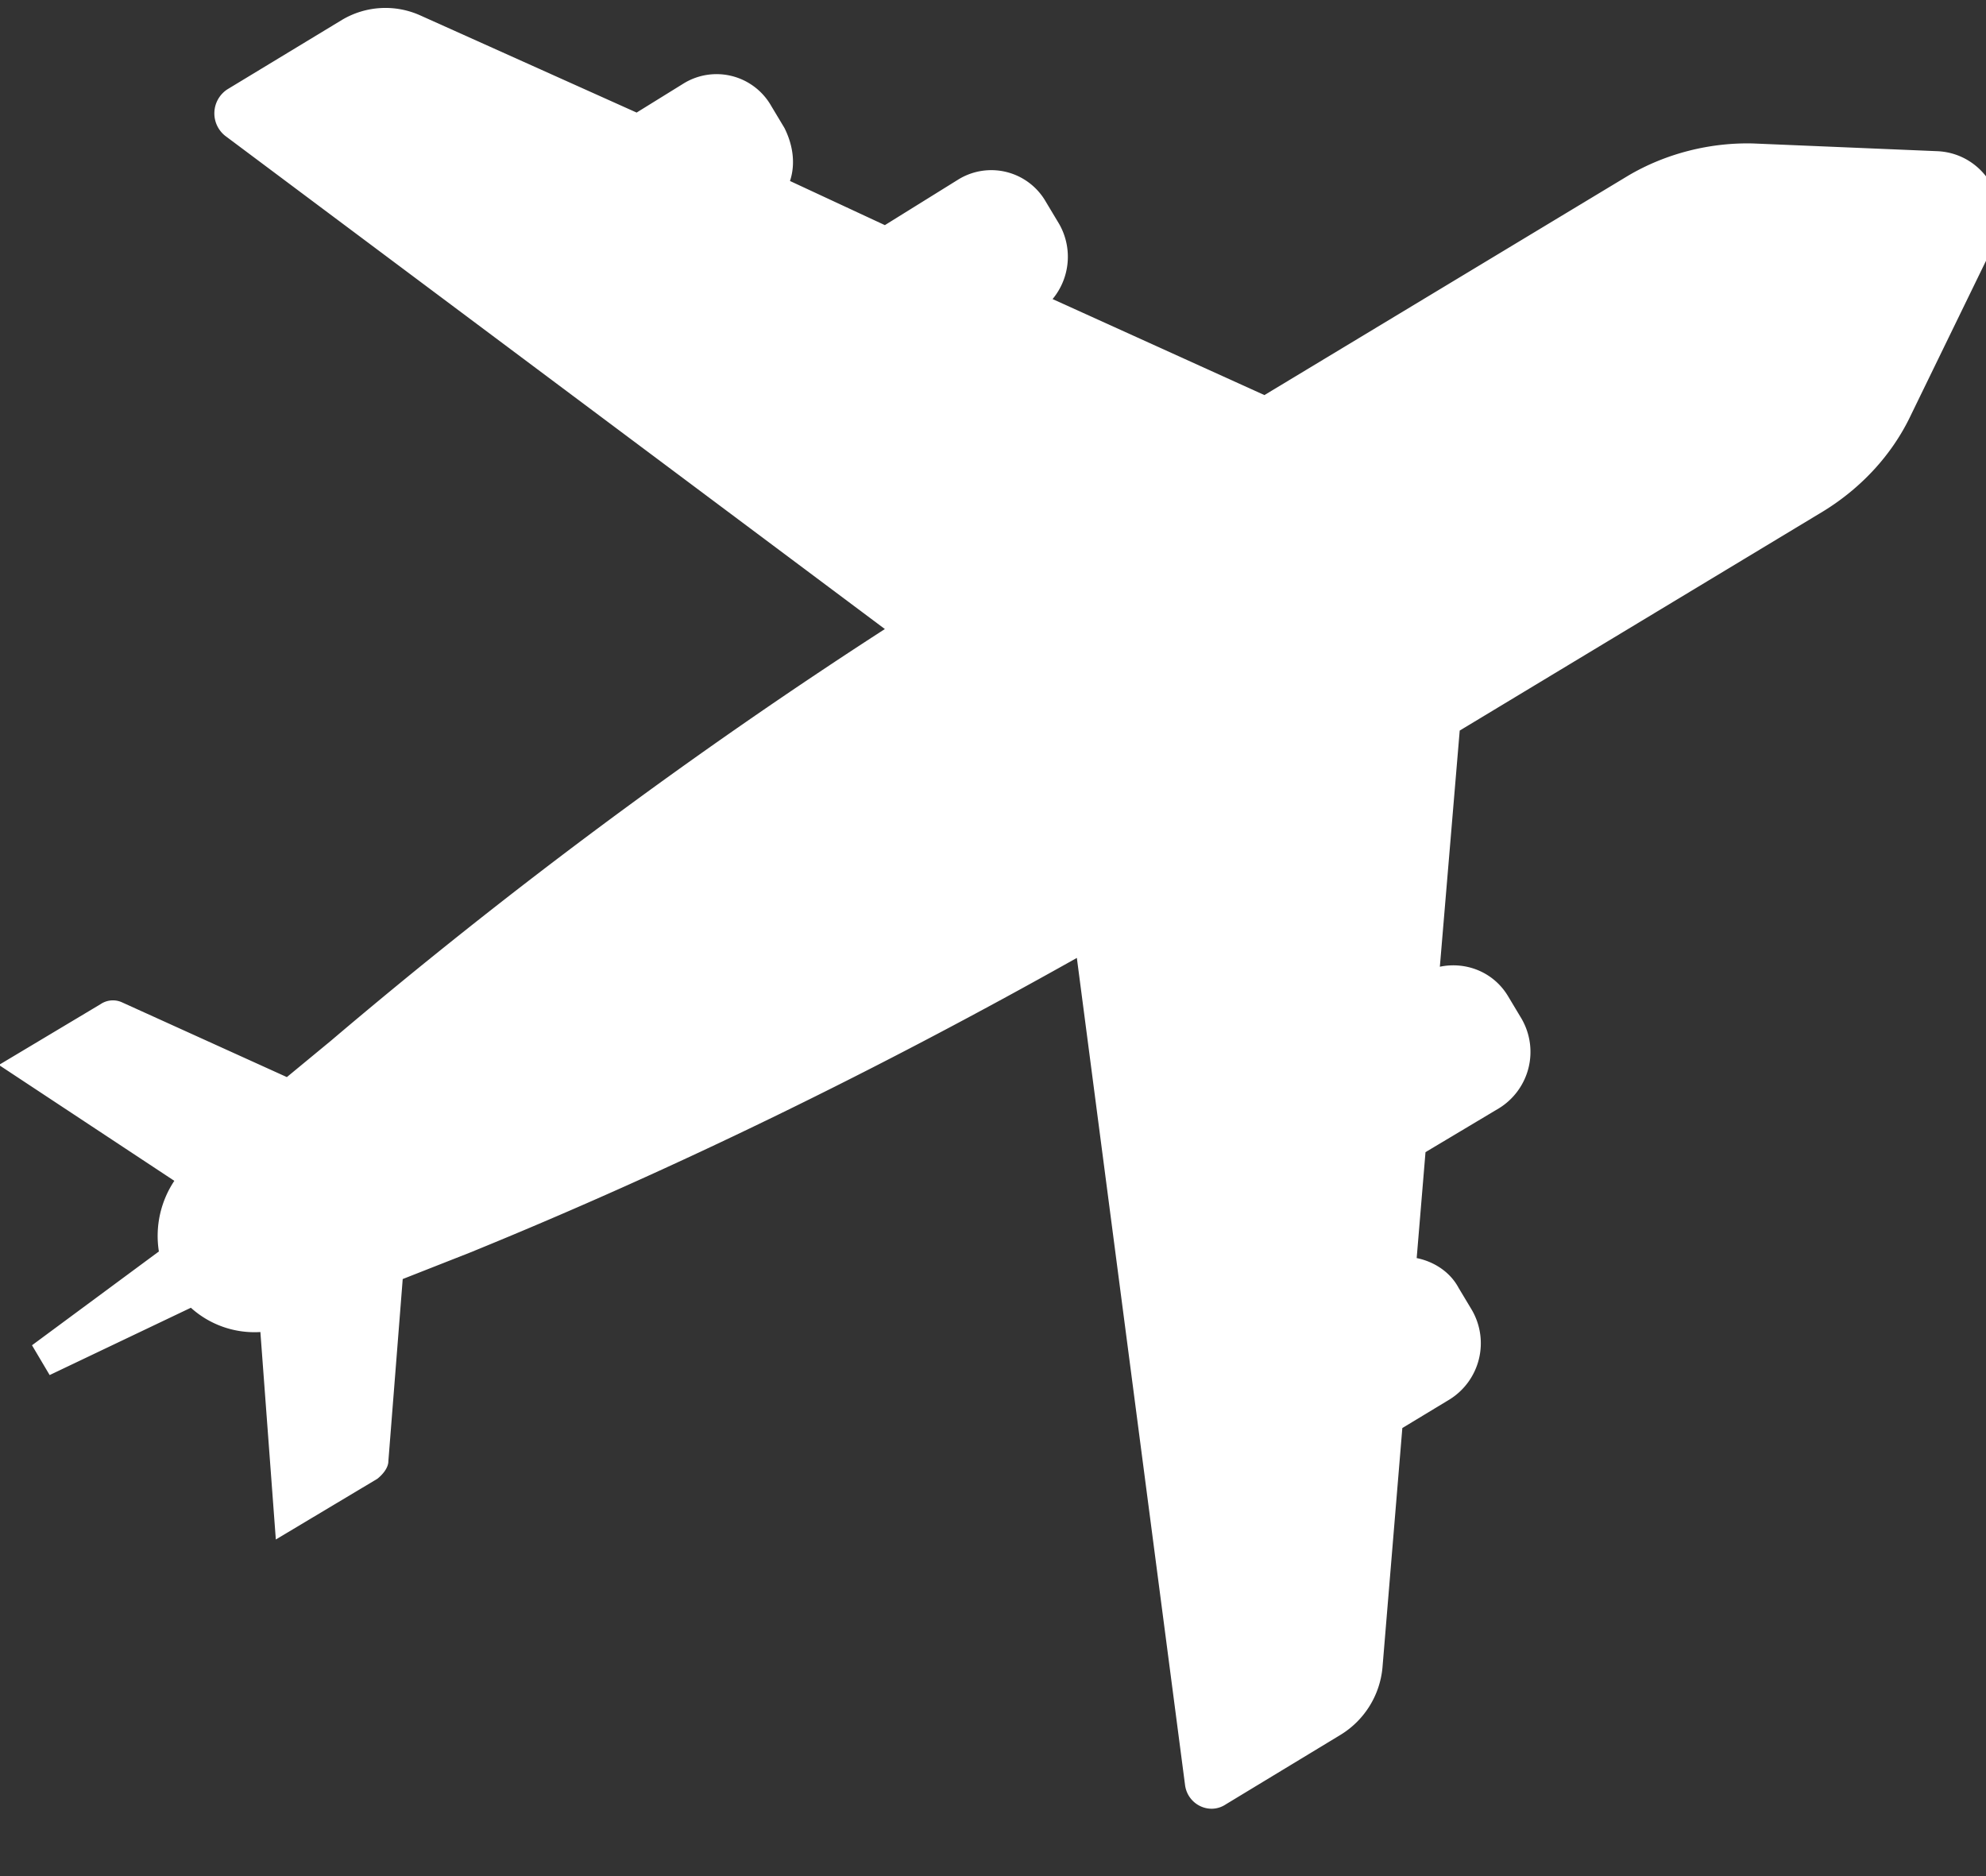
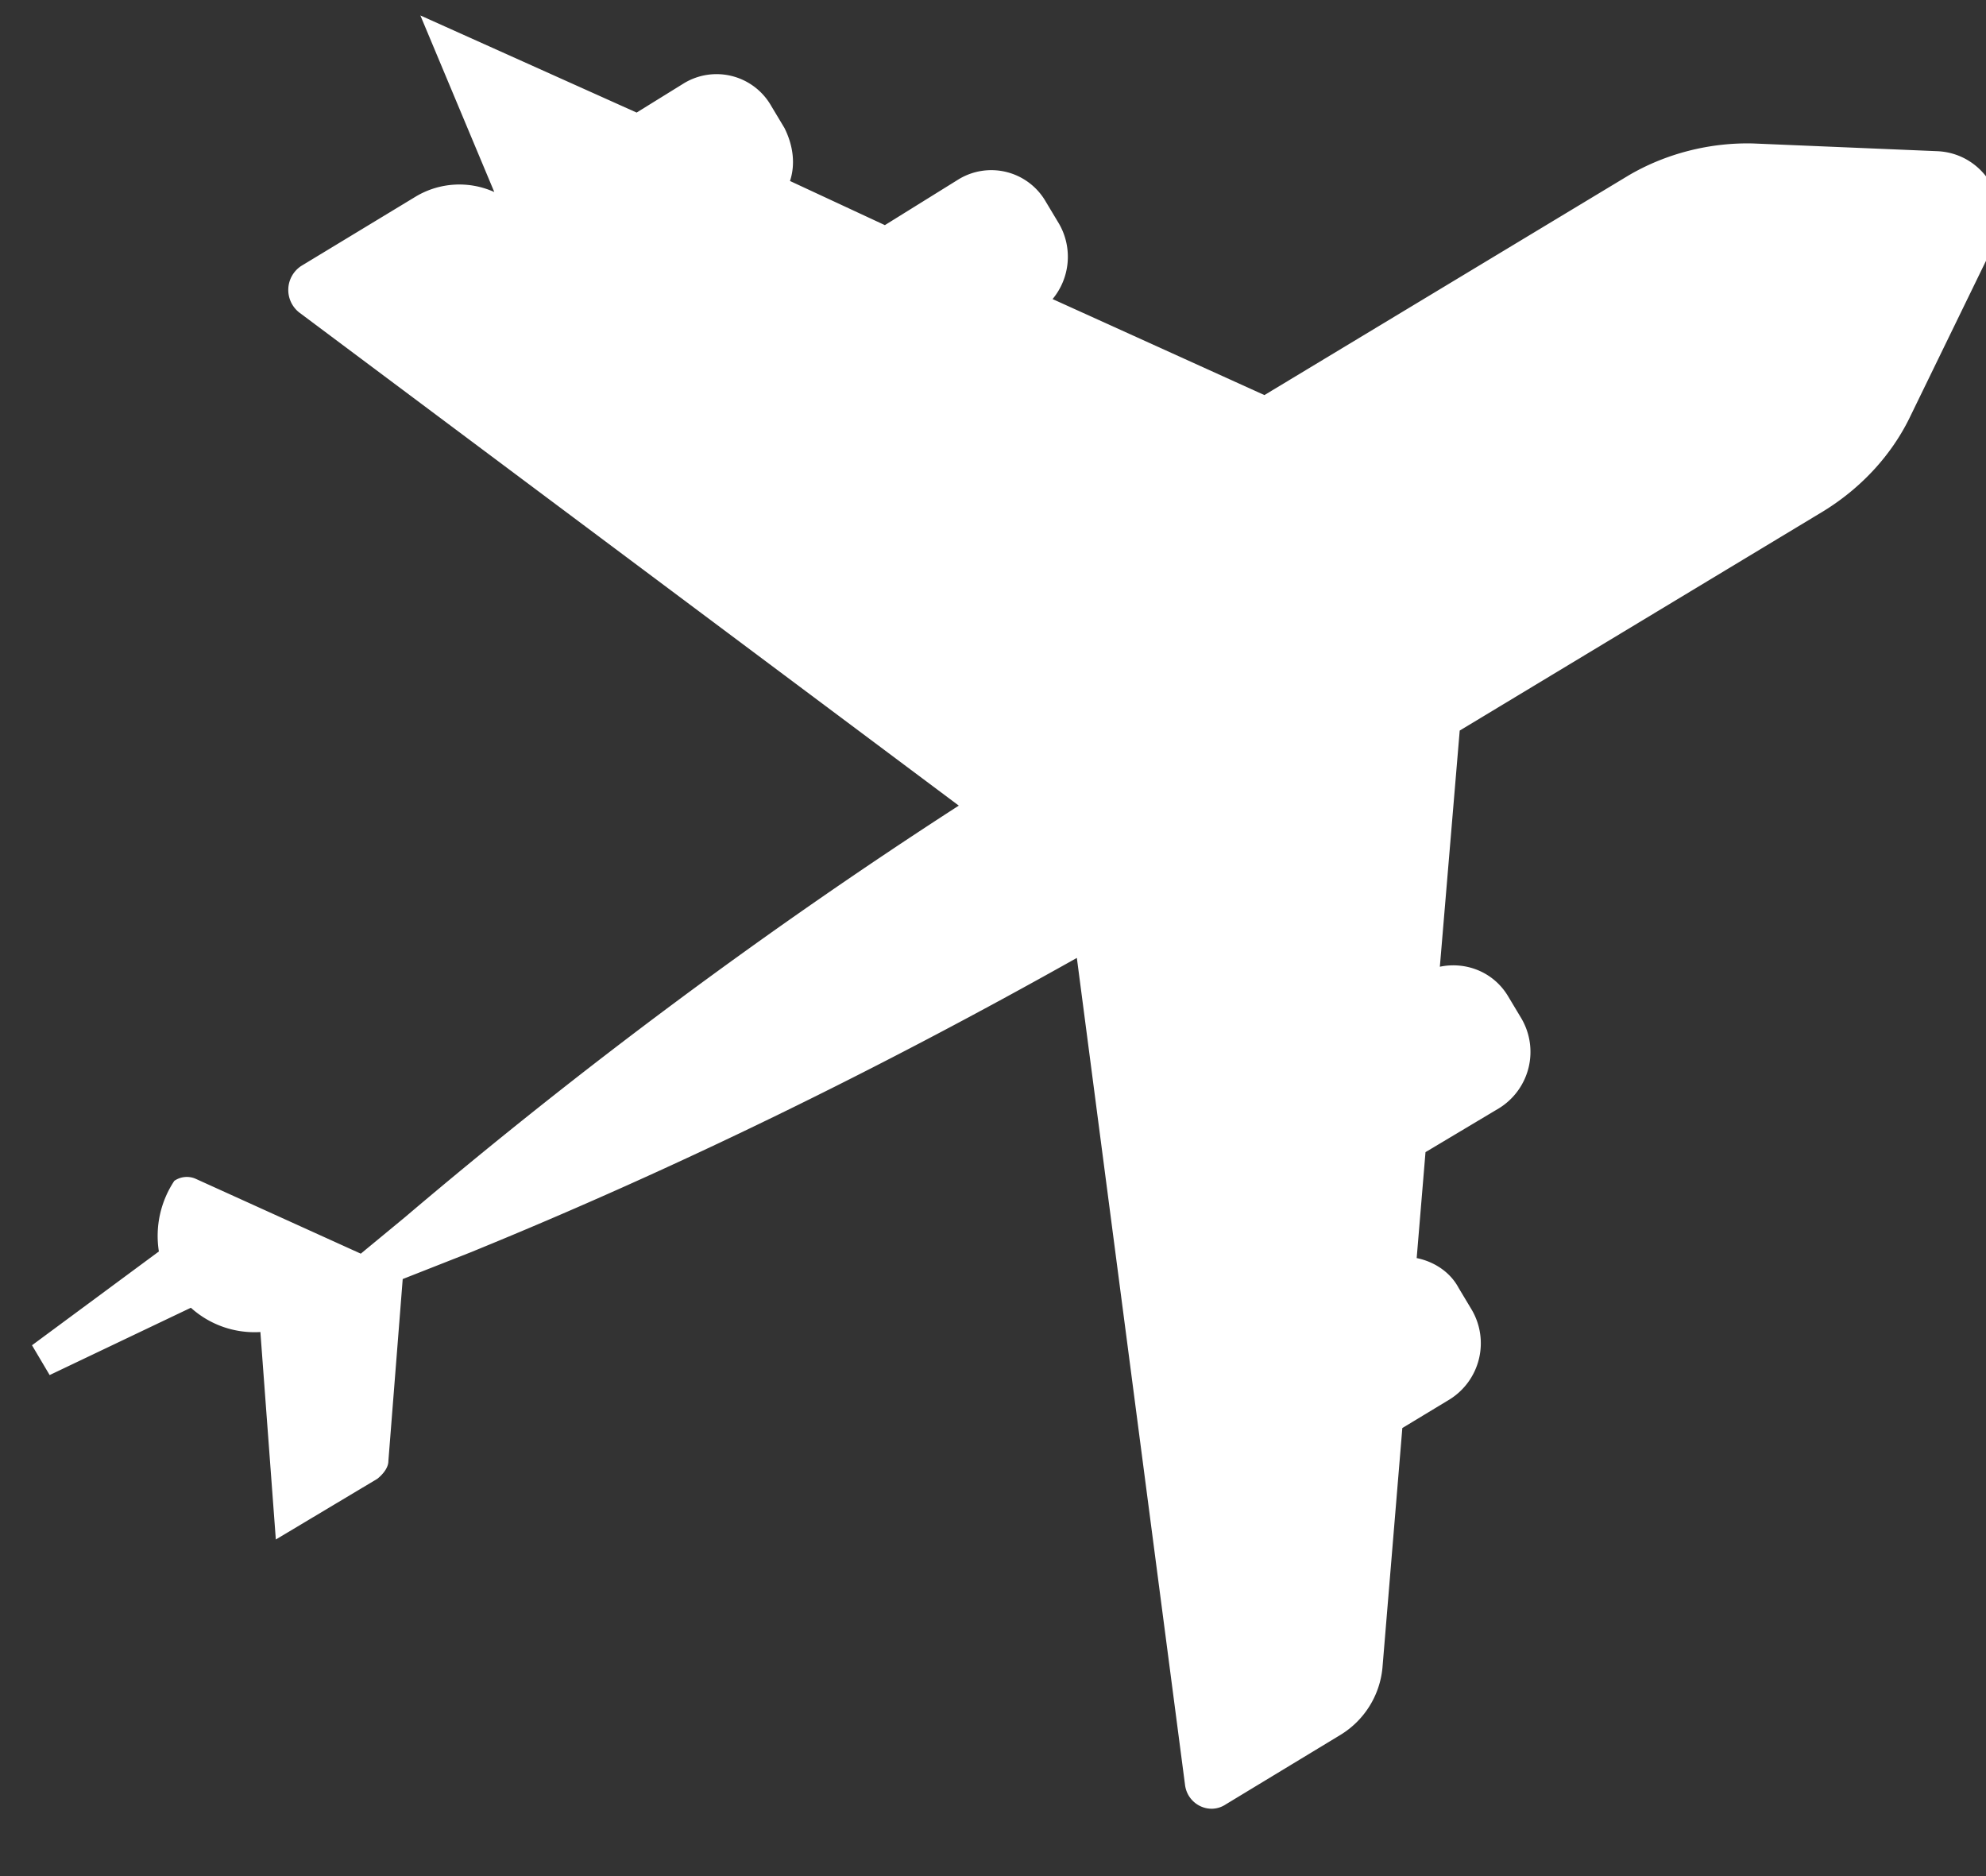
<svg xmlns="http://www.w3.org/2000/svg" xmlns:xlink="http://www.w3.org/1999/xlink" width="18" height="17" viewBox="0 0 18 17">
  <rect x="0" y="0" width="18" height="17" fill="#333333" stroke="none" />
  <defs>
-     <path id="a" d="M48.81 204.14l1.96.88.42-.26a.57.57 0 0 1 .8.2l.12.2c.08.16.1.33.05.48l.86.4.66-.41a.57.57 0 0 1 .8.2l.12.2a.6.6 0 0 1-.06.68l1.92.87 3.3-1.99c.34-.2.74-.3 1.13-.29l1.67.07c.43.02.7.48.5.87l-.74 1.52c-.17.36-.45.66-.79.87l-3.3 1.99-.18 2.14c.24-.05.49.05.62.27l.12.2a.6.6 0 0 1-.2.81l-.67.4-.08.96c.15.03.3.12.38.27l.12.2a.6.6 0 0 1-.2.81l-.43.26-.18 2.17a.8.8 0 0 1-.38.61l-1.04.63c-.15.1-.35 0-.37-.18l-.98-7.49c-1.78 1-3.61 1.9-5.5 2.67l-.61.24-.13 1.65c0 .06-.05.12-.1.16l-.92.55-.14-1.88a.86.86 0 0 1-.63-.22l-1.28.61-.16-.27 1.15-.85a.9.9 0 0 1 .14-.64l-1.59-1.05.92-.55a.2.2 0 0 1 .19-.02l1.5.68.4-.33c1.59-1.35 3.27-2.6 5.02-3.73l-5.98-4.47a.26.26 0 0 1 .02-.42l1.04-.63a.77.77 0 0 1 .71-.04z" />
+     <path id="a" d="M48.81 204.14l1.96.88.42-.26a.57.57 0 0 1 .8.2l.12.2c.08.16.1.33.05.48l.86.4.66-.41a.57.57 0 0 1 .8.2l.12.2a.6.6 0 0 1-.06.68l1.92.87 3.3-1.99c.34-.2.74-.3 1.13-.29l1.67.07c.43.02.7.48.5.87l-.74 1.52c-.17.36-.45.66-.79.87l-3.3 1.99-.18 2.14c.24-.05.49.05.62.27l.12.2a.6.6 0 0 1-.2.81l-.67.4-.08.96c.15.03.3.12.38.27l.12.2a.6.6 0 0 1-.2.81l-.43.26-.18 2.17a.8.8 0 0 1-.38.61l-1.04.63c-.15.1-.35 0-.37-.18l-.98-7.49c-1.78 1-3.61 1.9-5.5 2.67l-.61.24-.13 1.65c0 .06-.05.12-.1.16l-.92.55-.14-1.88a.86.86 0 0 1-.63-.22l-1.28.61-.16-.27 1.15-.85a.9.9 0 0 1 .14-.64a.2.2 0 0 1 .19-.02l1.5.68.4-.33c1.59-1.35 3.27-2.6 5.02-3.73l-5.98-4.47a.26.26 0 0 1 .02-.42l1.04-.63a.77.77 0 0 1 .71-.04z" />
  </defs>
  <g transform="translate(-45 -204)">
    <use fill="#fff" xlink:href="#a" />
  </g>
</svg>